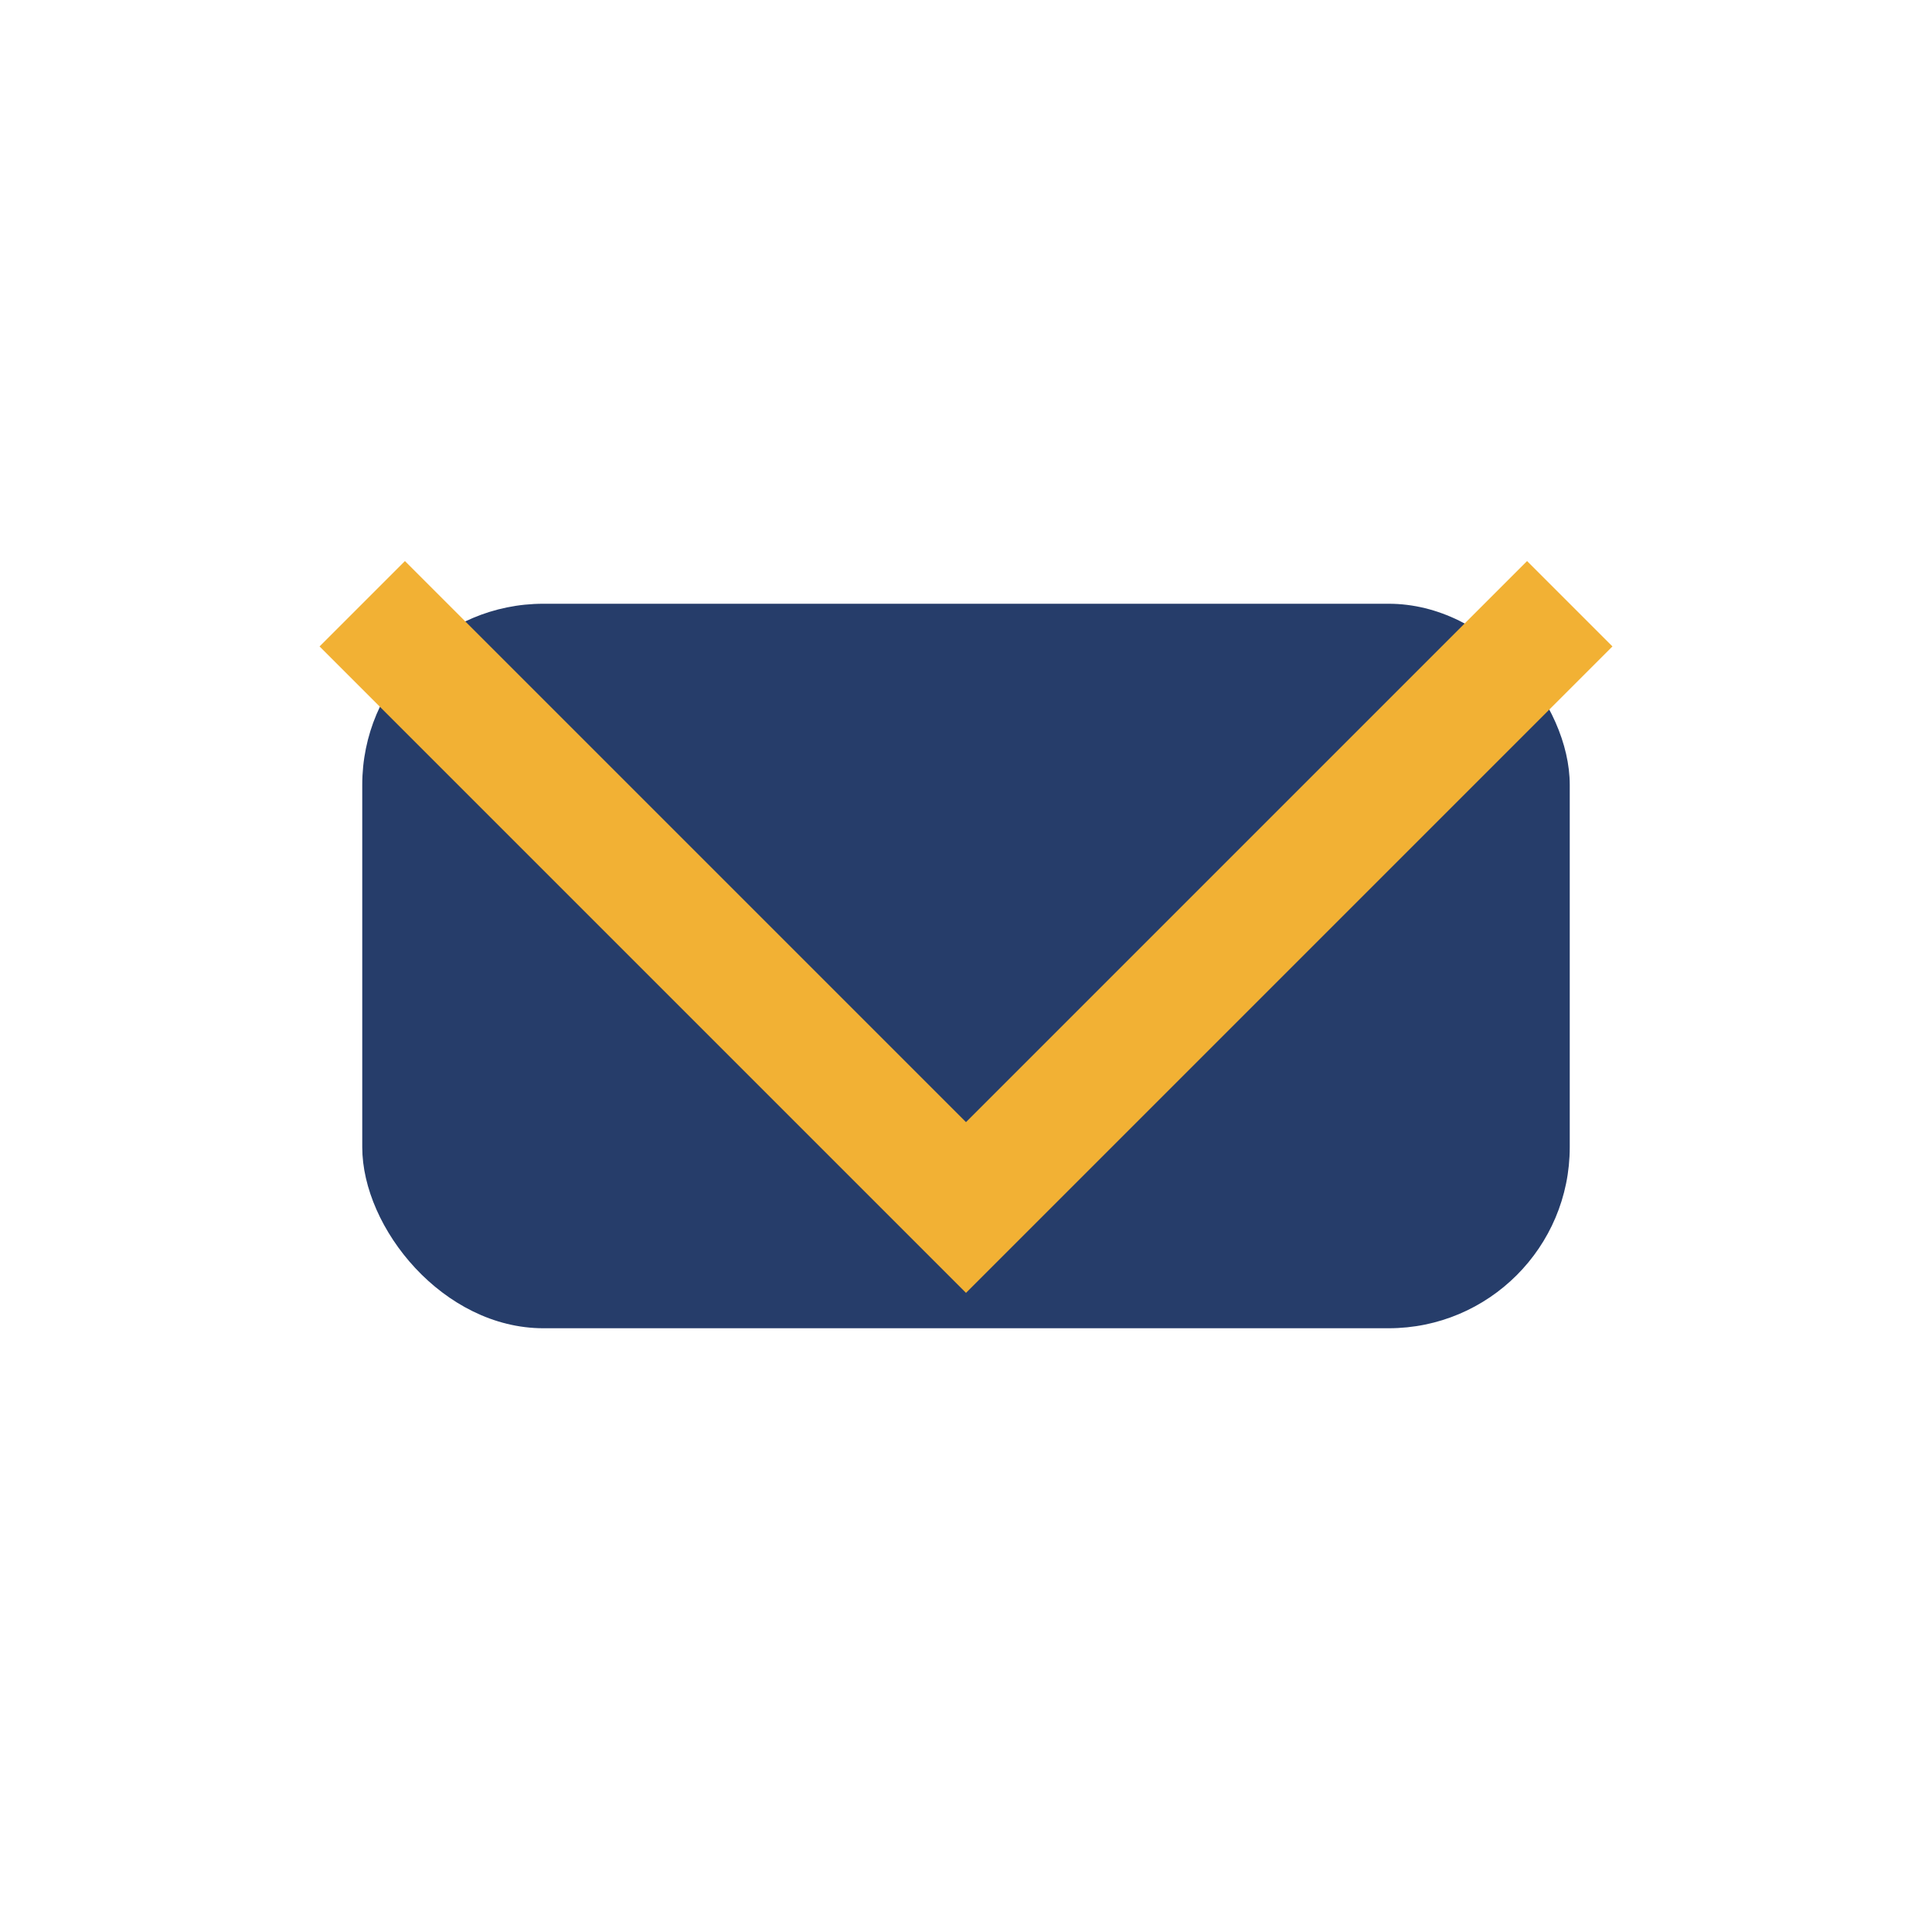
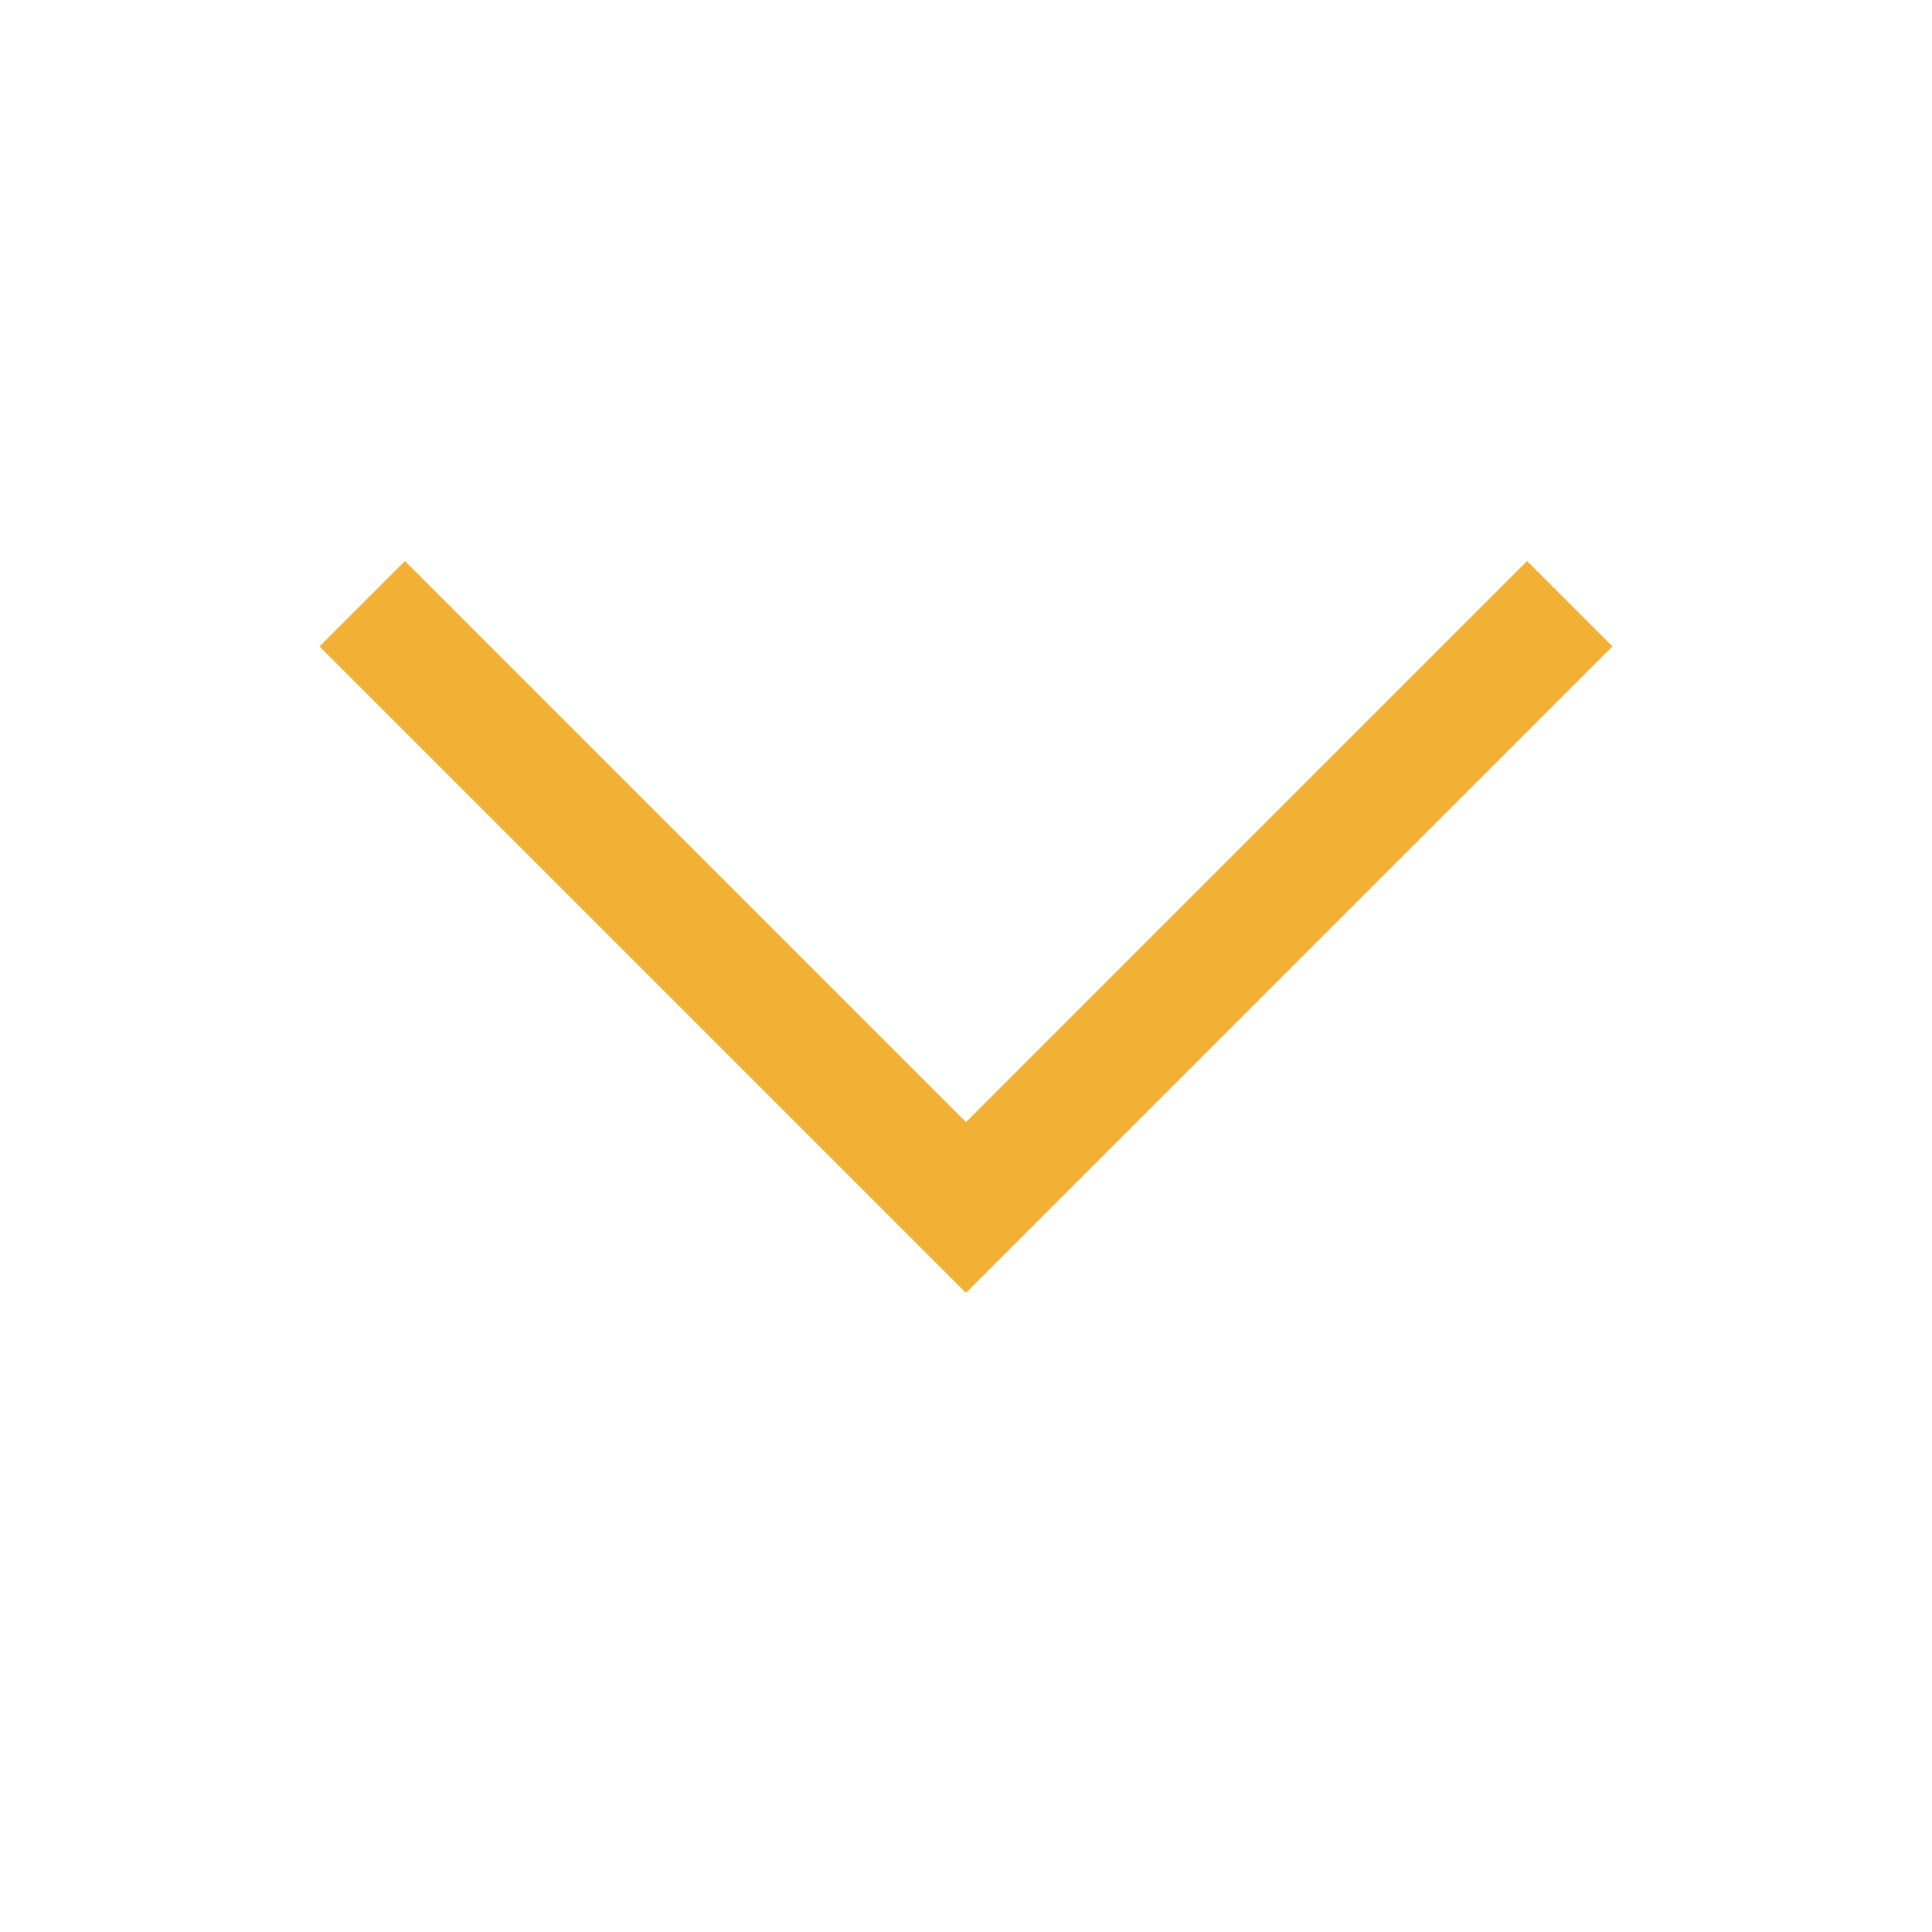
<svg xmlns="http://www.w3.org/2000/svg" width="32" height="32" viewBox="0 0 32 32">
-   <rect x="6" y="10" width="20" height="12" rx="3" fill="#263D6A" />
  <polyline points="6,10 16,20 26,10" fill="none" stroke="#F2B134" stroke-width="2" />
</svg>